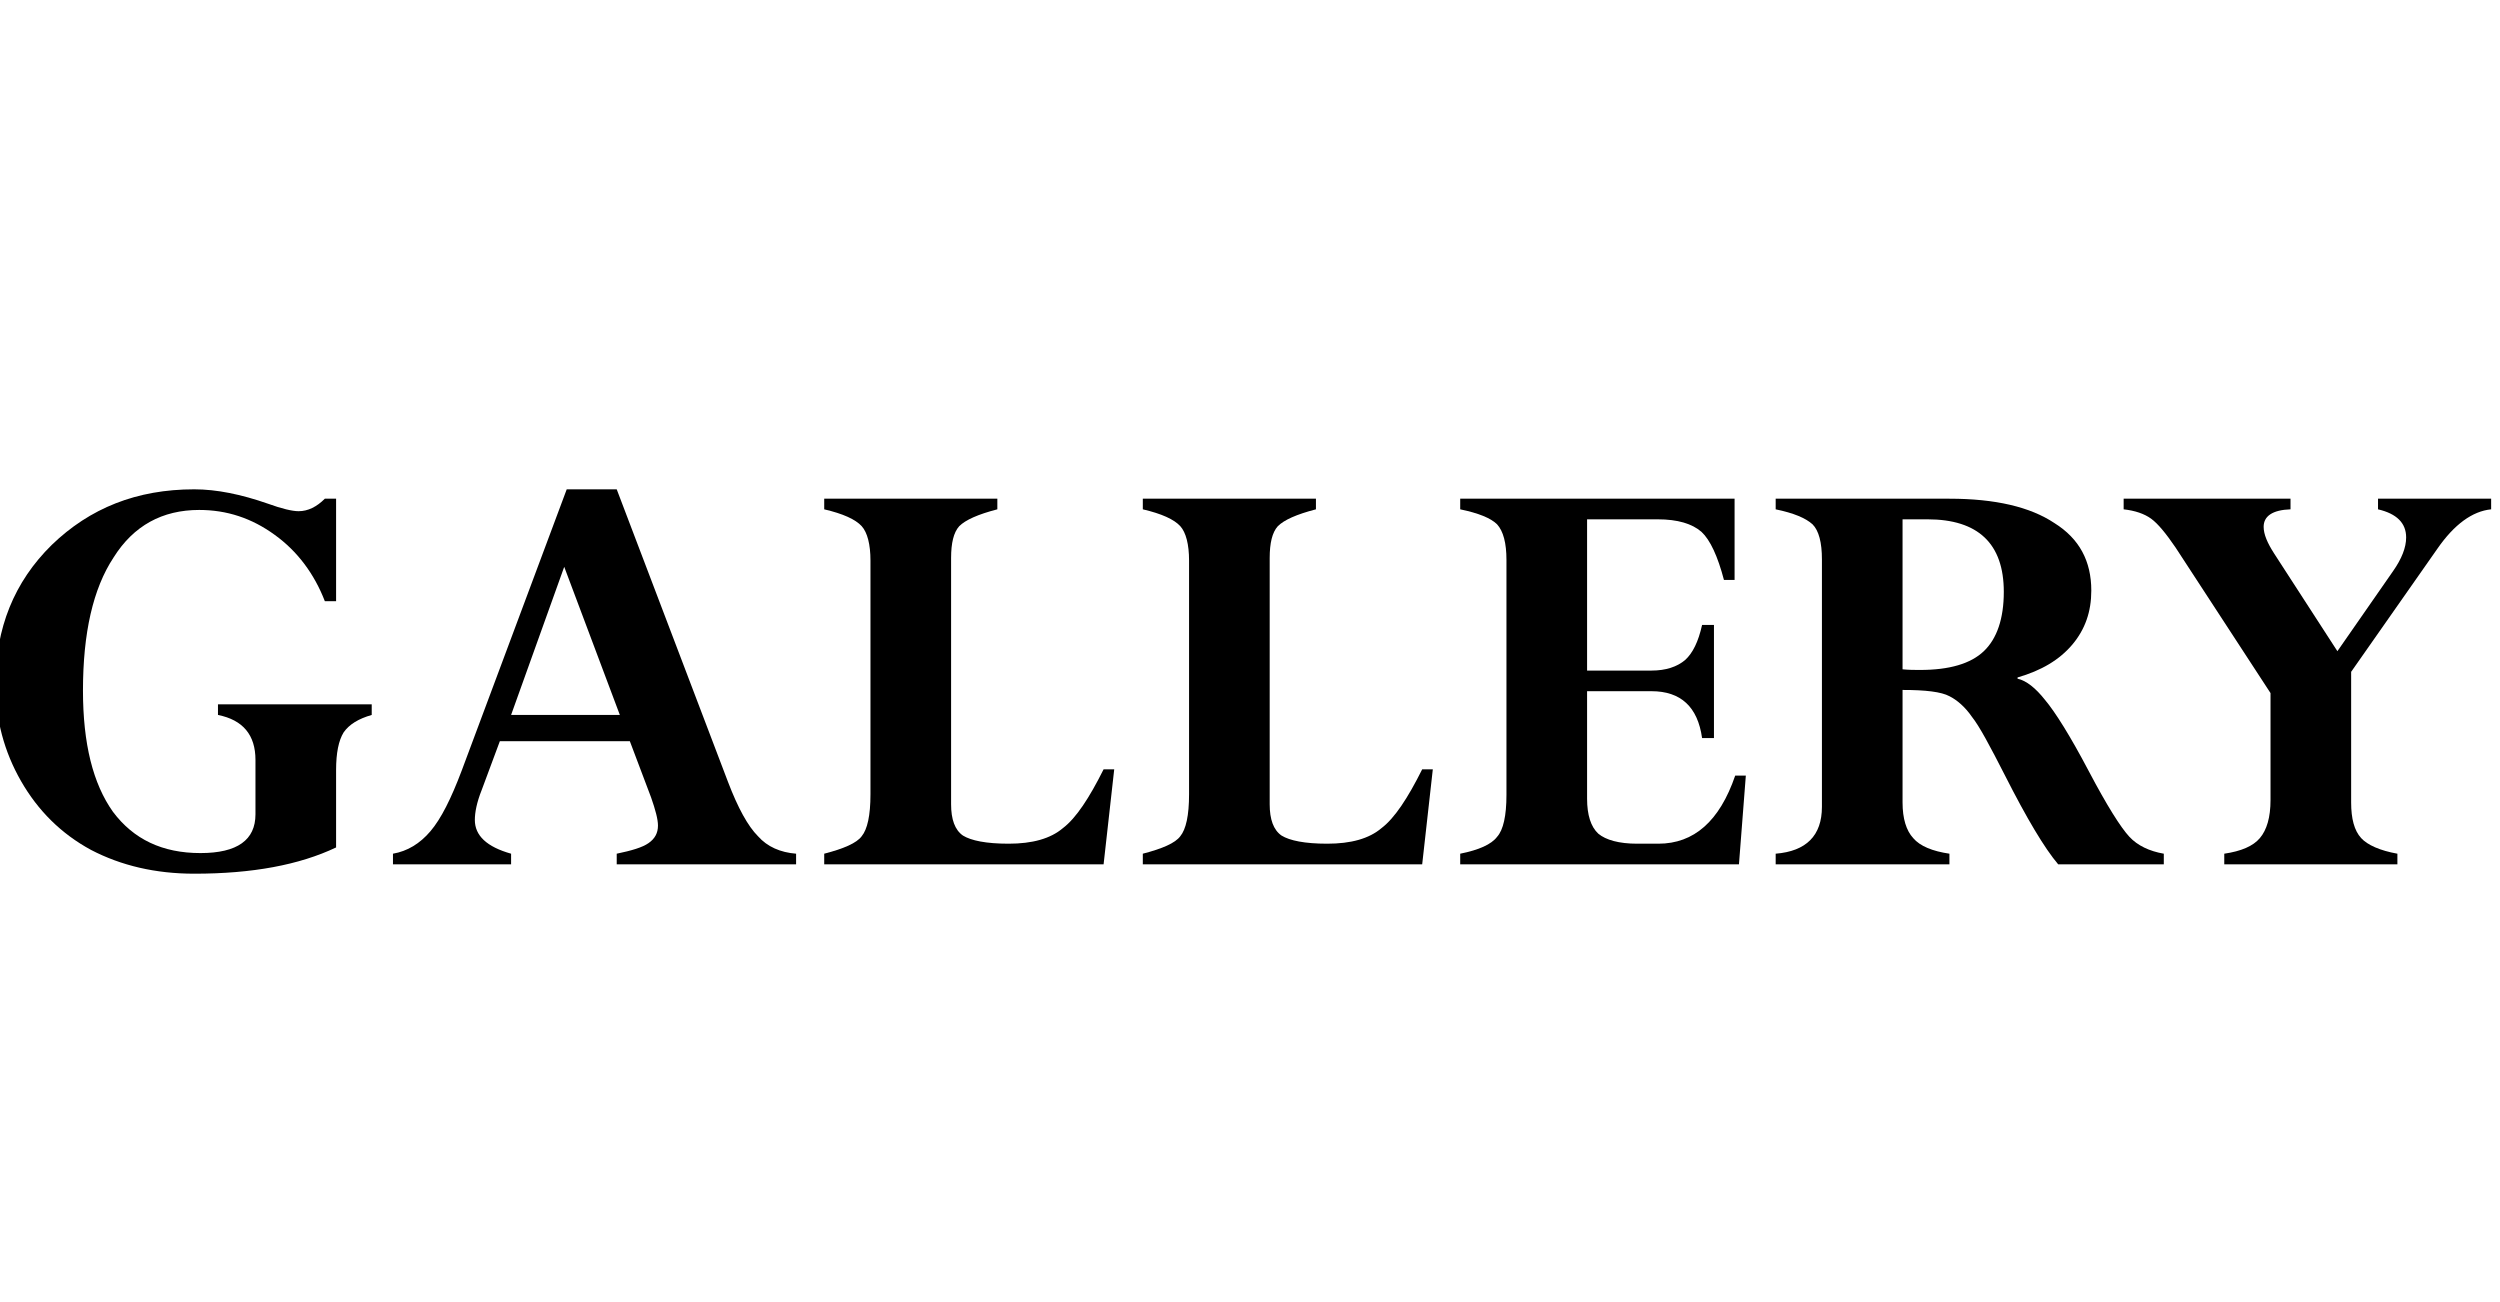
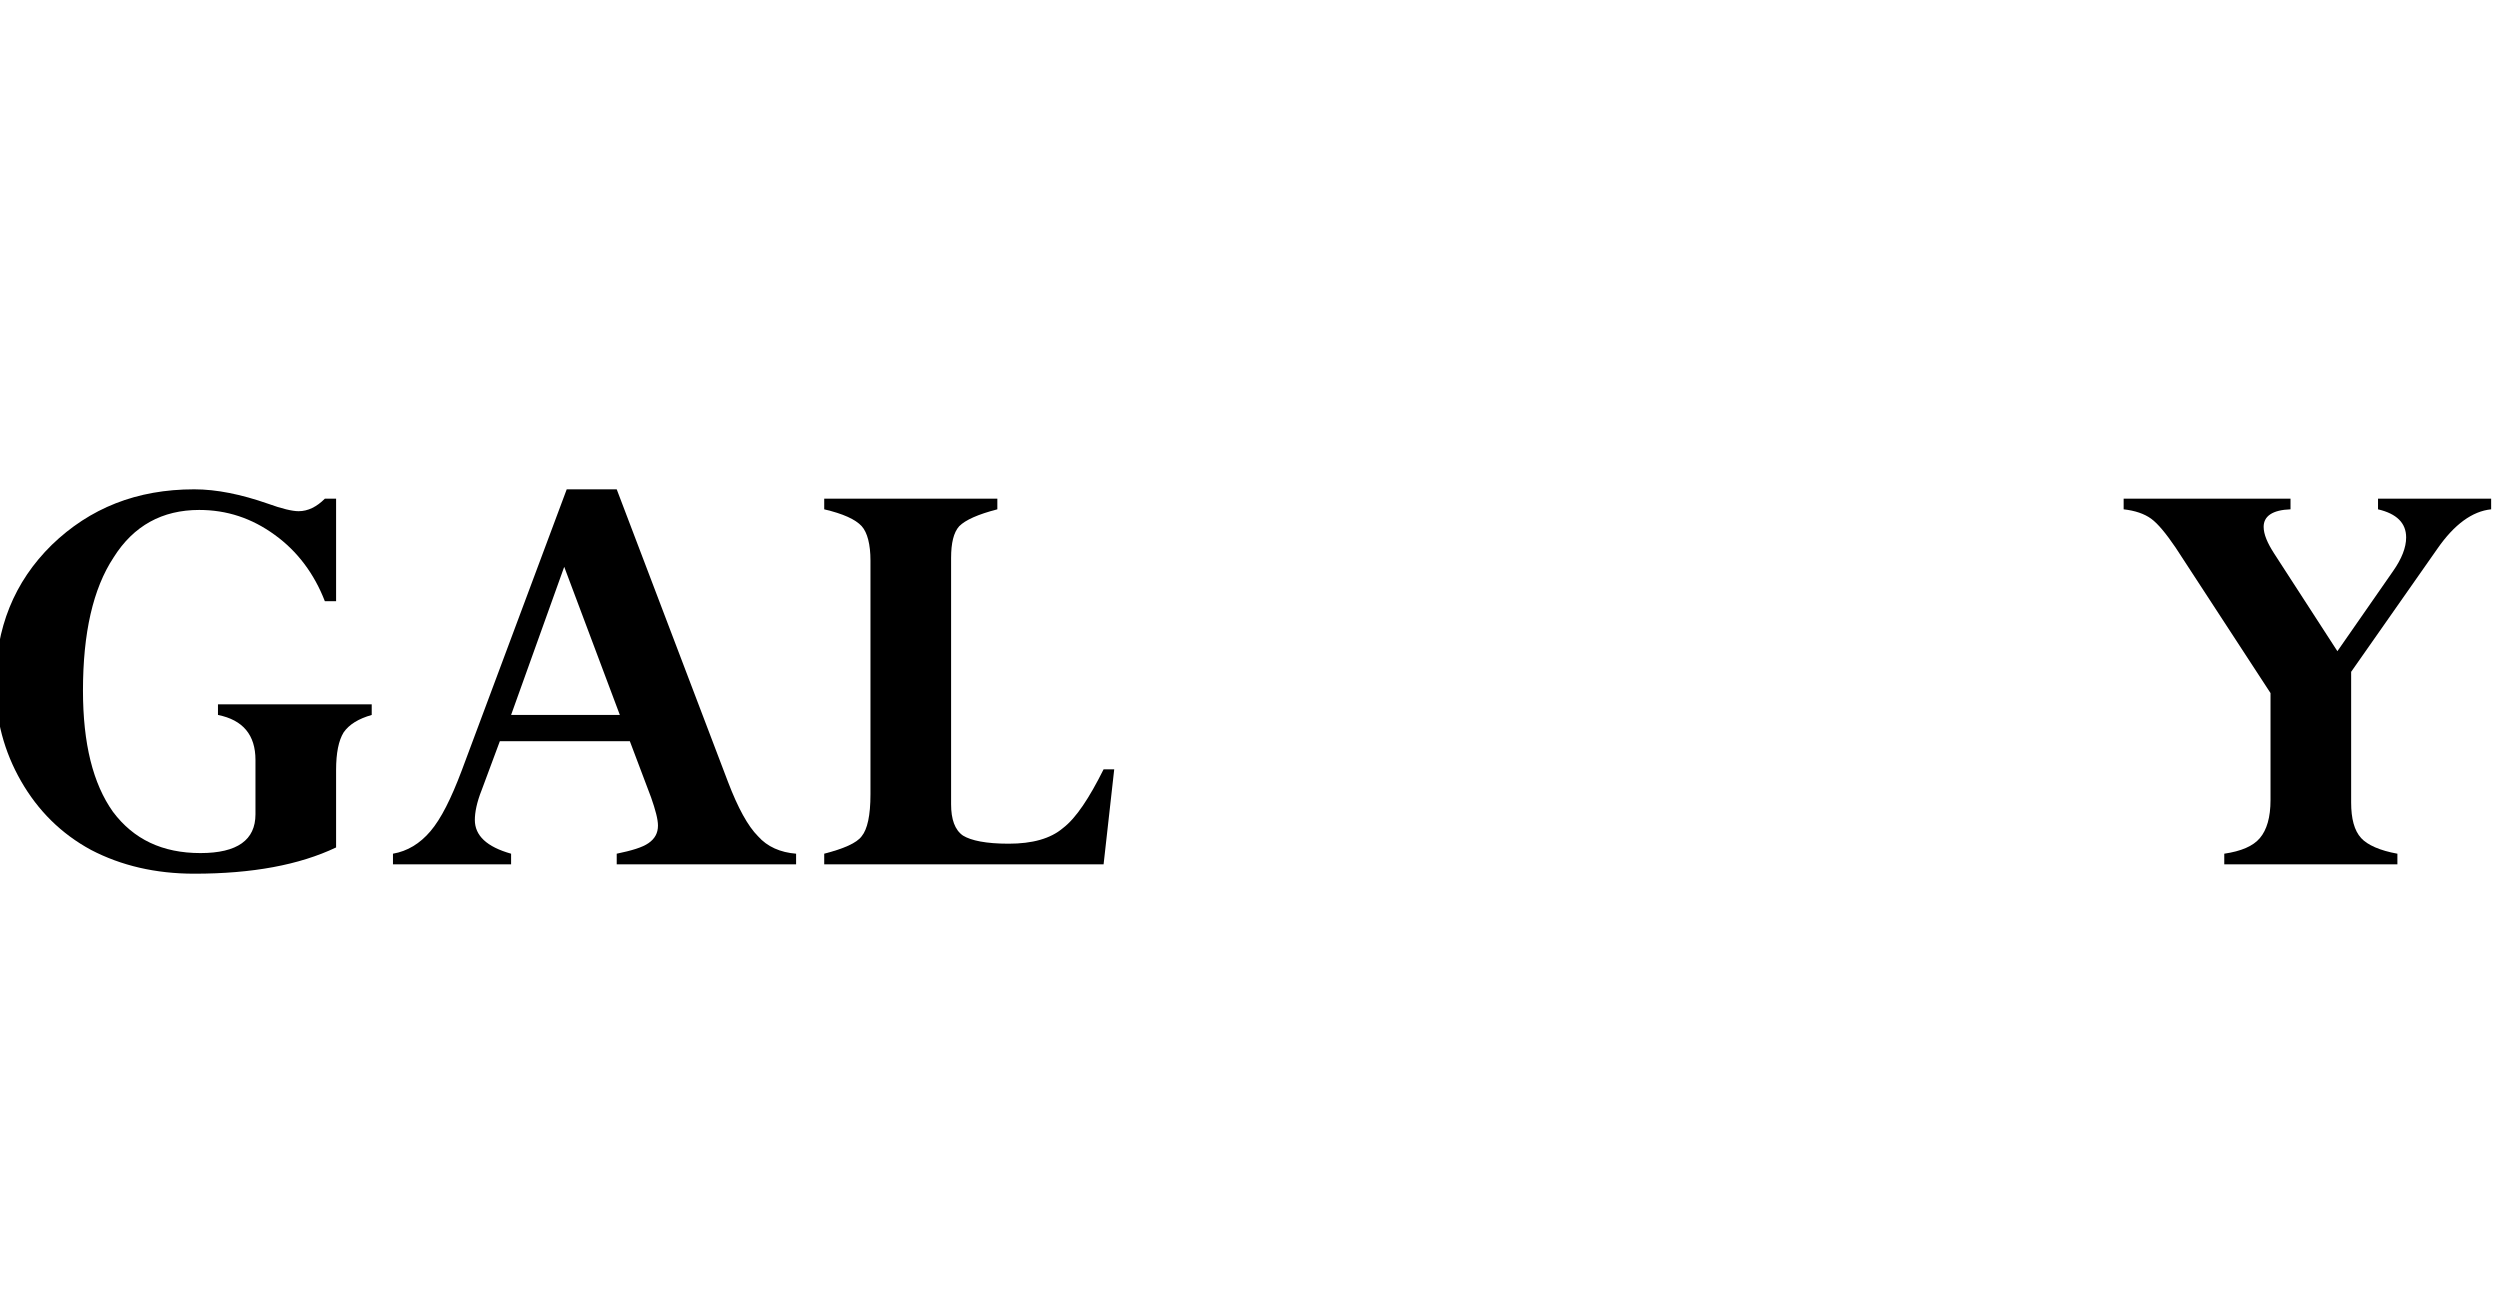
<svg xmlns="http://www.w3.org/2000/svg" width="100%" height="100%" viewBox="0 0 48 25" version="1.1" xml:space="preserve" style="fill-rule:evenodd;clip-rule:evenodd;stroke-linejoin:round;stroke-miterlimit:2;">
  <g transform="matrix(1,0,0,1,-386.438,-16.983)">
    <g transform="matrix(12,0,0,12,385.847,33.578)">
      <path d="M0.587,-0.585L0.587,-0.421L0.569,-0.421C0.552,-0.465 0.525,-0.501 0.489,-0.527C0.452,-0.554 0.412,-0.567 0.368,-0.567C0.309,-0.567 0.263,-0.542 0.231,-0.491C0.198,-0.441 0.182,-0.37 0.182,-0.278C0.182,-0.193 0.198,-0.129 0.23,-0.084C0.263,-0.04 0.309,-0.018 0.37,-0.018C0.429,-0.018 0.458,-0.039 0.458,-0.08L0.458,-0.167C0.458,-0.207 0.438,-0.231 0.398,-0.239L0.398,-0.256L0.644,-0.256L0.644,-0.239C0.623,-0.233 0.608,-0.224 0.599,-0.211C0.591,-0.198 0.587,-0.178 0.587,-0.151L0.587,-0.027C0.528,0.001 0.453,0.015 0.36,0.015C0.298,0.015 0.243,0.002 0.195,-0.023C0.147,-0.049 0.11,-0.086 0.083,-0.133C0.056,-0.18 0.042,-0.232 0.042,-0.288C0.042,-0.378 0.072,-0.452 0.132,-0.511C0.193,-0.57 0.268,-0.6 0.36,-0.6C0.396,-0.6 0.435,-0.592 0.478,-0.577C0.5,-0.569 0.517,-0.565 0.527,-0.565C0.542,-0.565 0.556,-0.572 0.569,-0.585L0.587,-0.585Z" style="fill-rule:nonzero;" />
    </g>
    <g transform="matrix(12,0,0,12,393.851,33.578)">
      <path d="M0.369,-0L0.369,-0.017C0.393,-0.022 0.41,-0.027 0.42,-0.034C0.43,-0.041 0.435,-0.05 0.435,-0.062C0.435,-0.072 0.431,-0.087 0.424,-0.107L0.39,-0.197L0.182,-0.197L0.153,-0.119C0.145,-0.099 0.142,-0.083 0.142,-0.071C0.142,-0.046 0.161,-0.028 0.2,-0.017L0.2,-0L0.011,-0L0.011,-0.017C0.034,-0.021 0.054,-0.033 0.071,-0.053C0.088,-0.073 0.104,-0.105 0.121,-0.15L0.289,-0.6L0.369,-0.6L0.547,-0.132C0.563,-0.09 0.579,-0.061 0.595,-0.045C0.61,-0.028 0.631,-0.019 0.656,-0.017L0.656,-0L0.369,-0ZM0.2,-0.239L0.374,-0.239L0.285,-0.476L0.2,-0.239Z" style="fill-rule:nonzero;" />
    </g>
    <g transform="matrix(12,0,0,12,401.855,33.578)">
      <path d="M0.311,-0.585L0.311,-0.568C0.28,-0.56 0.26,-0.551 0.25,-0.541C0.241,-0.531 0.237,-0.514 0.237,-0.49L0.237,-0.096C0.237,-0.072 0.243,-0.055 0.256,-0.046C0.269,-0.038 0.293,-0.033 0.329,-0.033C0.367,-0.033 0.396,-0.041 0.416,-0.058C0.437,-0.074 0.458,-0.106 0.481,-0.152L0.498,-0.152L0.481,-0L0.034,-0L0.034,-0.017C0.065,-0.025 0.086,-0.034 0.094,-0.045C0.103,-0.056 0.108,-0.078 0.108,-0.112L0.108,-0.486C0.108,-0.512 0.103,-0.531 0.094,-0.541C0.084,-0.552 0.064,-0.561 0.034,-0.568L0.034,-0.585L0.311,-0.585Z" style="fill-rule:nonzero;" />
    </g>
    <g transform="matrix(12,0,0,12,407.972,33.578)">
-       <path d="M0.311,-0.585L0.311,-0.568C0.28,-0.56 0.26,-0.551 0.25,-0.541C0.241,-0.531 0.237,-0.514 0.237,-0.49L0.237,-0.096C0.237,-0.072 0.243,-0.055 0.256,-0.046C0.269,-0.038 0.293,-0.033 0.329,-0.033C0.367,-0.033 0.396,-0.041 0.416,-0.058C0.437,-0.074 0.458,-0.106 0.481,-0.152L0.498,-0.152L0.481,-0L0.034,-0L0.034,-0.017C0.065,-0.025 0.086,-0.034 0.094,-0.045C0.103,-0.056 0.108,-0.078 0.108,-0.112L0.108,-0.486C0.108,-0.512 0.103,-0.531 0.094,-0.541C0.084,-0.552 0.064,-0.561 0.034,-0.568L0.034,-0.585L0.311,-0.585Z" style="fill-rule:nonzero;" />
-     </g>
+       </g>
    <g transform="matrix(12,0,0,12,414.09,33.578)">
-       <path d="M0.419,-0.383L0.438,-0.383L0.438,-0.202L0.419,-0.202C0.412,-0.252 0.385,-0.277 0.338,-0.277L0.235,-0.277L0.235,-0.105C0.235,-0.079 0.241,-0.06 0.253,-0.049C0.265,-0.039 0.286,-0.033 0.315,-0.033L0.349,-0.033C0.406,-0.033 0.447,-0.069 0.472,-0.142L0.489,-0.142L0.478,-0L0.032,-0L0.032,-0.017C0.062,-0.023 0.082,-0.032 0.091,-0.044C0.101,-0.055 0.106,-0.078 0.106,-0.111L0.106,-0.487C0.106,-0.514 0.101,-0.533 0.091,-0.544C0.081,-0.554 0.061,-0.562 0.032,-0.568L0.032,-0.585L0.471,-0.585L0.471,-0.455L0.454,-0.455C0.444,-0.493 0.432,-0.519 0.418,-0.532C0.403,-0.545 0.38,-0.552 0.348,-0.552L0.235,-0.552L0.235,-0.31L0.338,-0.31C0.361,-0.31 0.379,-0.316 0.392,-0.327C0.404,-0.338 0.413,-0.356 0.419,-0.383Z" style="fill-rule:nonzero;" />
-     </g>
+       </g>
    <g transform="matrix(12,0,0,12,420.207,33.578)">
-       <path d="M0.027,-0L0.027,-0.017C0.076,-0.021 0.101,-0.046 0.101,-0.092L0.101,-0.488C0.101,-0.515 0.096,-0.534 0.086,-0.544C0.075,-0.554 0.056,-0.562 0.027,-0.568L0.027,-0.585L0.305,-0.585C0.378,-0.585 0.434,-0.572 0.473,-0.546C0.513,-0.521 0.532,-0.485 0.532,-0.438C0.532,-0.404 0.522,-0.376 0.502,-0.352C0.481,-0.327 0.452,-0.31 0.414,-0.299L0.414,-0.297C0.428,-0.294 0.443,-0.282 0.458,-0.263C0.474,-0.244 0.498,-0.206 0.528,-0.149C0.557,-0.094 0.579,-0.059 0.593,-0.044C0.606,-0.03 0.625,-0.021 0.648,-0.017L0.648,-0L0.479,-0C0.457,-0.026 0.429,-0.073 0.394,-0.142C0.37,-0.189 0.353,-0.221 0.341,-0.236C0.33,-0.252 0.317,-0.263 0.305,-0.269C0.292,-0.276 0.267,-0.279 0.23,-0.279L0.23,-0.099C0.23,-0.073 0.236,-0.054 0.247,-0.042C0.258,-0.029 0.278,-0.021 0.305,-0.017L0.305,-0L0.027,-0ZM0.27,-0.552L0.23,-0.552L0.23,-0.312C0.24,-0.311 0.25,-0.311 0.258,-0.311C0.305,-0.311 0.339,-0.321 0.36,-0.341C0.381,-0.361 0.392,-0.393 0.392,-0.436C0.392,-0.513 0.351,-0.552 0.27,-0.552Z" style="fill-rule:nonzero;" />
-     </g>
+       </g>
    <g transform="matrix(12,0,0,12,427.056,33.578)">
      <path d="M0.515,-0.505L0.377,-0.308L0.377,-0.099C0.377,-0.073 0.382,-0.054 0.393,-0.042C0.403,-0.031 0.423,-0.022 0.451,-0.017L0.451,-0L0.174,-0L0.174,-0.017C0.201,-0.021 0.22,-0.029 0.231,-0.042C0.242,-0.055 0.248,-0.075 0.248,-0.103L0.248,-0.274L0.096,-0.507C0.081,-0.529 0.068,-0.545 0.057,-0.553C0.046,-0.561 0.031,-0.566 0.013,-0.568L0.013,-0.585L0.28,-0.585L0.28,-0.568C0.251,-0.567 0.237,-0.557 0.237,-0.54C0.237,-0.528 0.243,-0.514 0.254,-0.497L0.355,-0.341L0.444,-0.469C0.458,-0.489 0.465,-0.507 0.465,-0.523C0.465,-0.546 0.45,-0.561 0.42,-0.568L0.42,-0.585L0.601,-0.585L0.601,-0.568C0.571,-0.565 0.542,-0.544 0.515,-0.505Z" style="fill-rule:nonzero;" />
    </g>
  </g>
</svg>